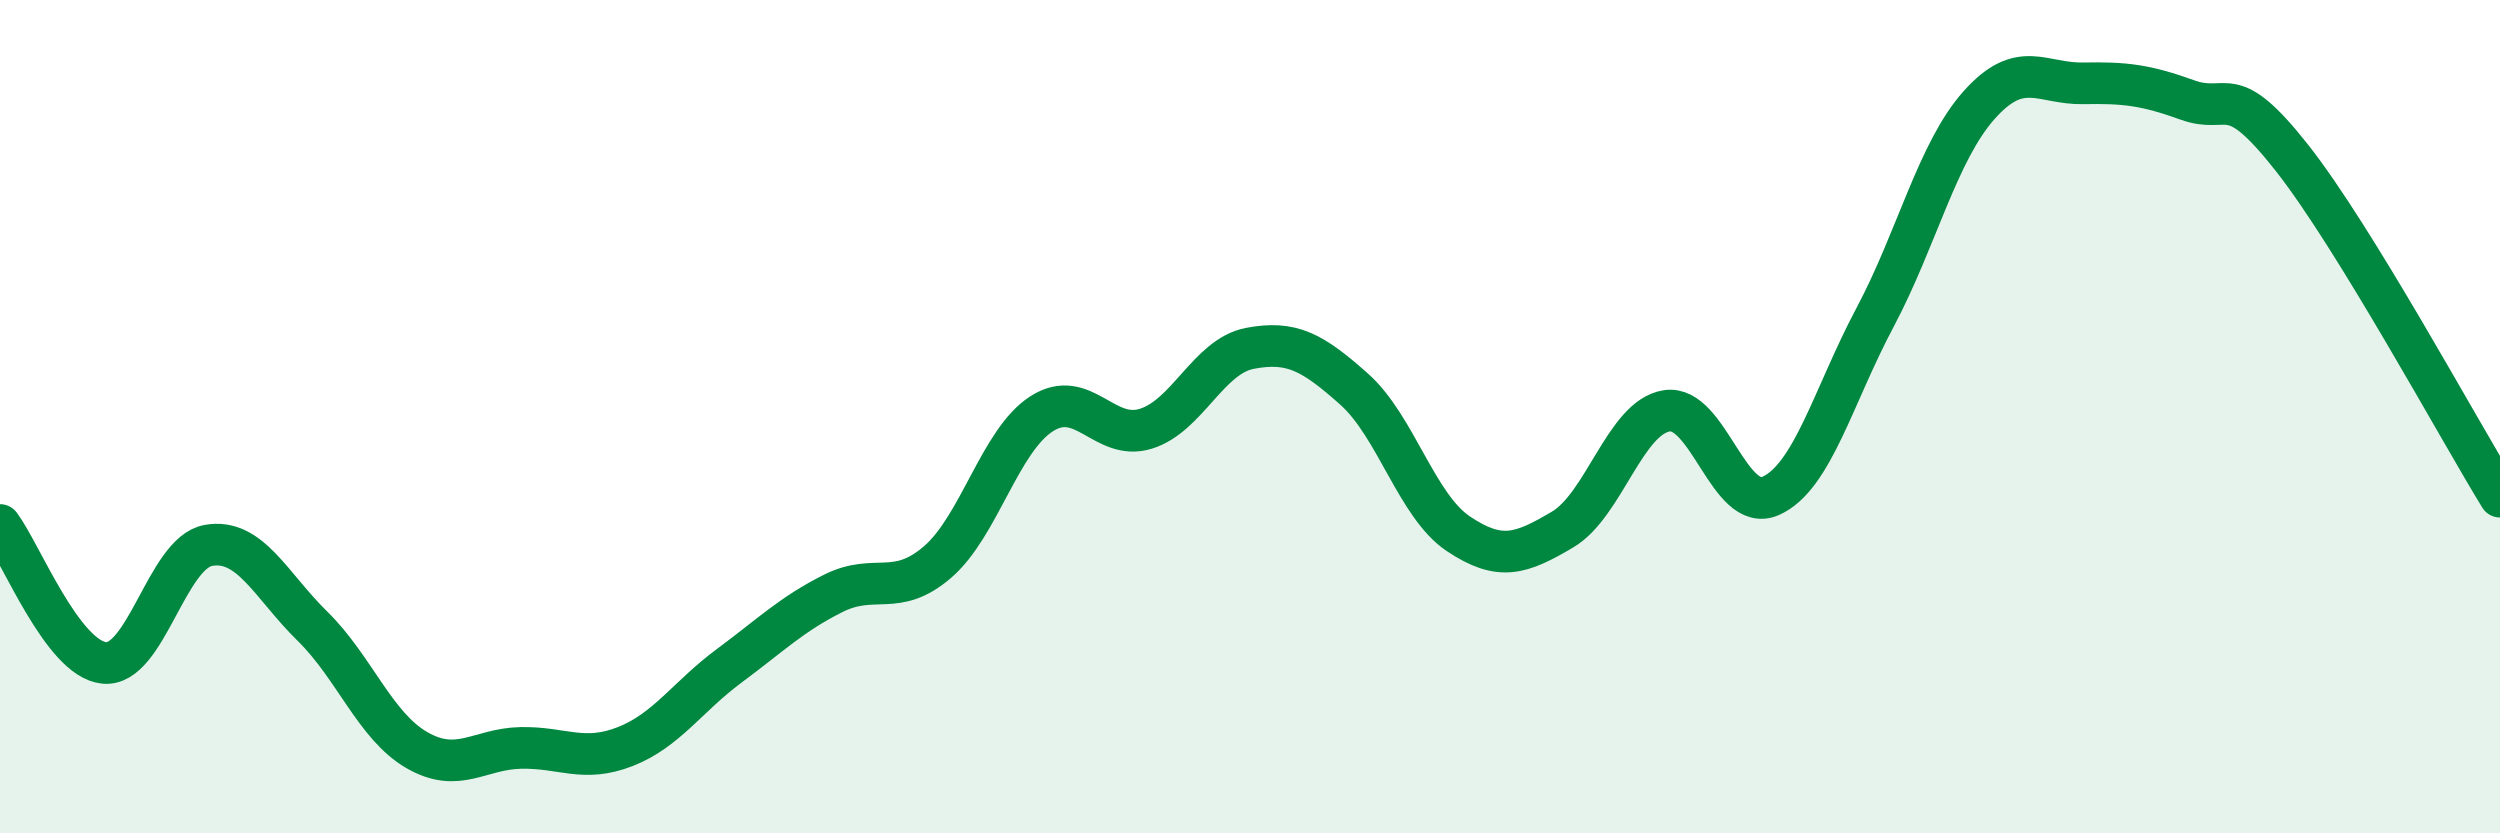
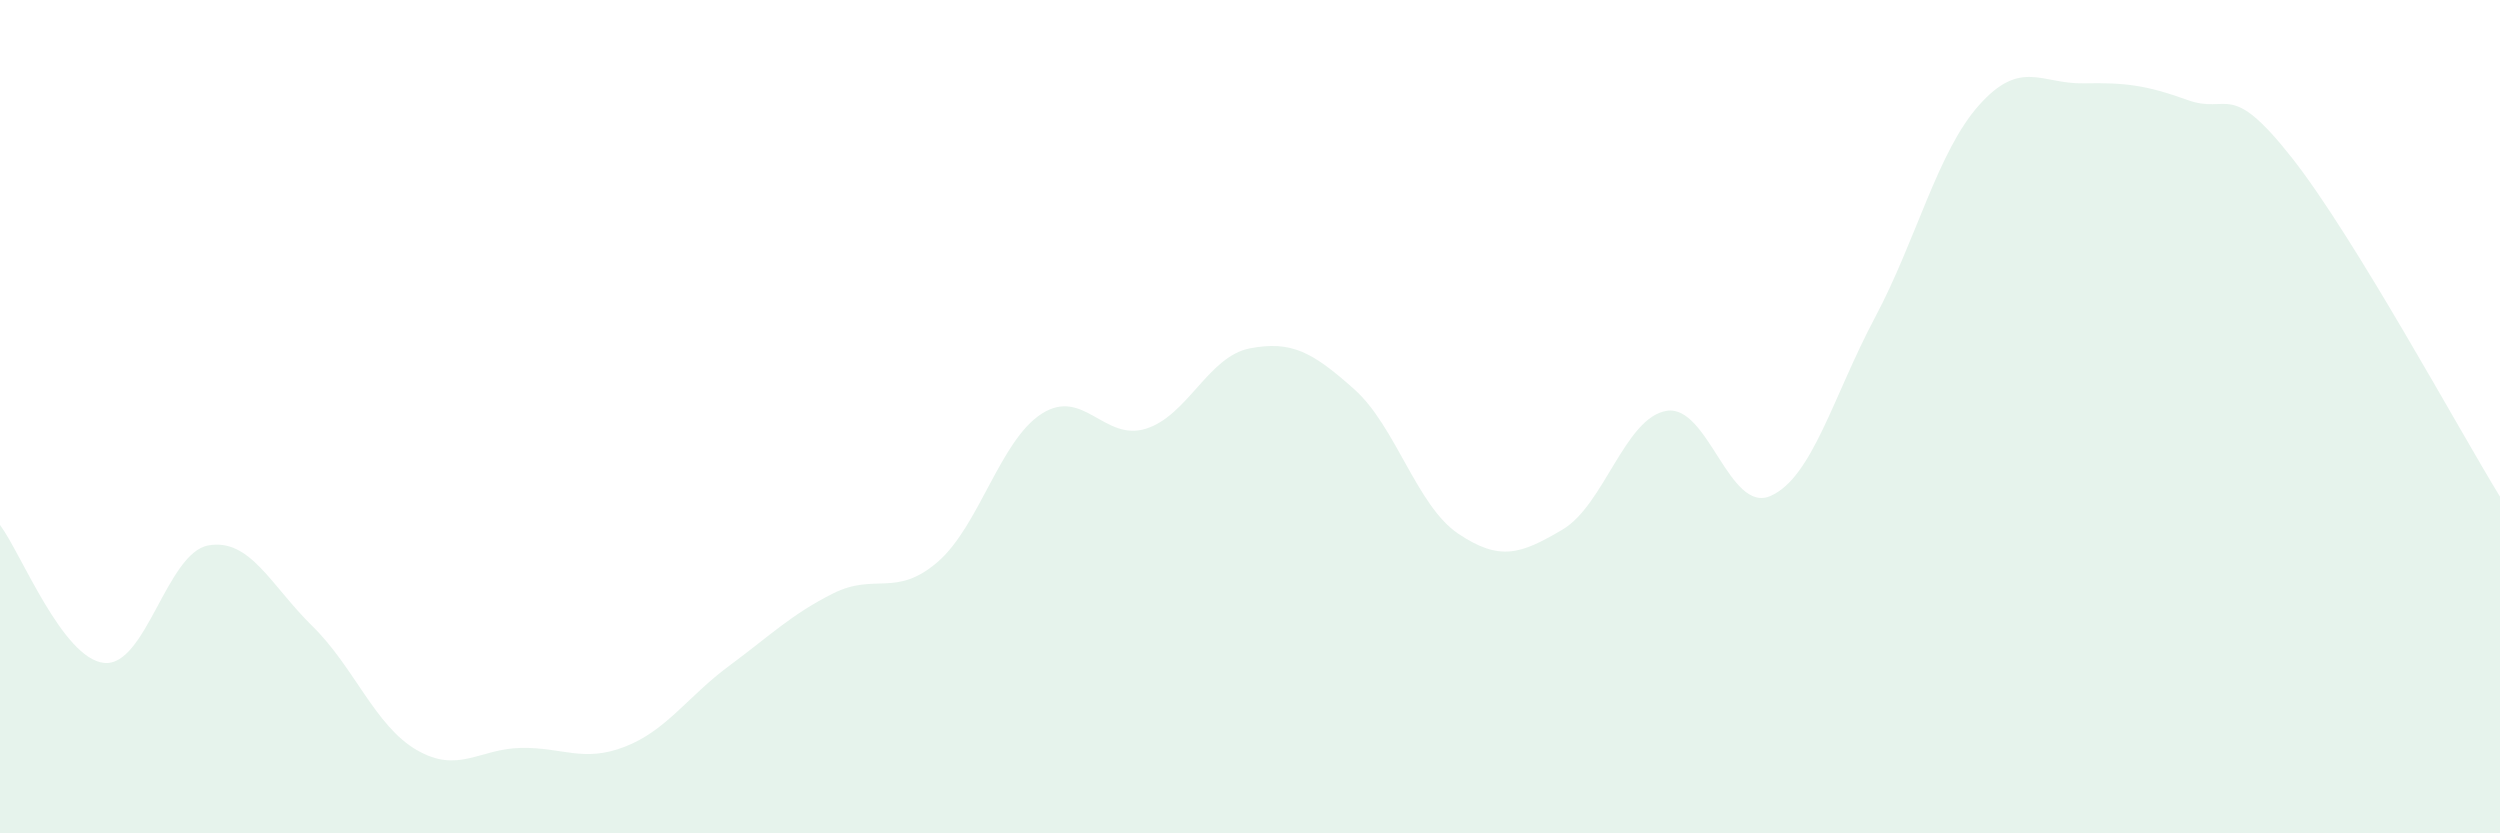
<svg xmlns="http://www.w3.org/2000/svg" width="60" height="20" viewBox="0 0 60 20">
  <path d="M 0,12.6 C 0.5,13.26 1.5,15.81 2.5,15.91 C 3.5,16.01 4,13.27 5,13.09 C 6,12.91 6.5,14.05 7.5,15.03 C 8.5,16.01 9,17.42 10,18 C 11,18.58 11.5,17.97 12.5,17.95 C 13.5,17.93 14,18.31 15,17.92 C 16,17.53 16.5,16.72 17.5,15.98 C 18.5,15.24 19,14.74 20,14.24 C 21,13.74 21.5,14.35 22.5,13.49 C 23.5,12.63 24,10.57 25,9.93 C 26,9.29 26.5,10.6 27.5,10.29 C 28.5,9.98 29,8.55 30,8.36 C 31,8.17 31.5,8.45 32.5,9.34 C 33.5,10.23 34,12.14 35,12.81 C 36,13.48 36.5,13.3 37.5,12.71 C 38.5,12.12 39,10.02 40,9.86 C 41,9.7 41.5,12.35 42.5,11.9 C 43.5,11.45 44,9.5 45,7.62 C 46,5.74 46.5,3.64 47.5,2.52 C 48.5,1.4 49,2.02 50,2 C 51,1.98 51.5,2.04 52.5,2.4 C 53.5,2.76 53.5,1.88 55,3.78 C 56.5,5.68 59,10.29 60,11.92L60 20L0 20Z" fill="#008740" opacity="0.1" stroke-linecap="round" stroke-linejoin="round" />
-   <path d="M 0,12.6 C 0.5,13.26 1.5,15.81 2.5,15.91 C 3.5,16.01 4,13.27 5,13.09 C 6,12.91 6.5,14.05 7.5,15.03 C 8.5,16.01 9,17.42 10,18 C 11,18.58 11.5,17.97 12.5,17.95 C 13.5,17.93 14,18.31 15,17.92 C 16,17.53 16.5,16.72 17.5,15.98 C 18.5,15.24 19,14.74 20,14.24 C 21,13.74 21.5,14.35 22.5,13.49 C 23.5,12.63 24,10.57 25,9.93 C 26,9.29 26.5,10.6 27.5,10.29 C 28.5,9.98 29,8.55 30,8.36 C 31,8.17 31.5,8.45 32.5,9.34 C 33.5,10.23 34,12.14 35,12.81 C 36,13.48 36.5,13.3 37.5,12.71 C 38.5,12.12 39,10.02 40,9.86 C 41,9.7 41.5,12.35 42.5,11.9 C 43.5,11.45 44,9.5 45,7.62 C 46,5.74 46.5,3.64 47.5,2.52 C 48.5,1.4 49,2.02 50,2 C 51,1.98 51.5,2.04 52.5,2.4 C 53.5,2.76 53.5,1.88 55,3.78 C 56.5,5.68 59,10.29 60,11.92" stroke="#008740" stroke-width="1" fill="none" stroke-linecap="round" stroke-linejoin="round" />
</svg>